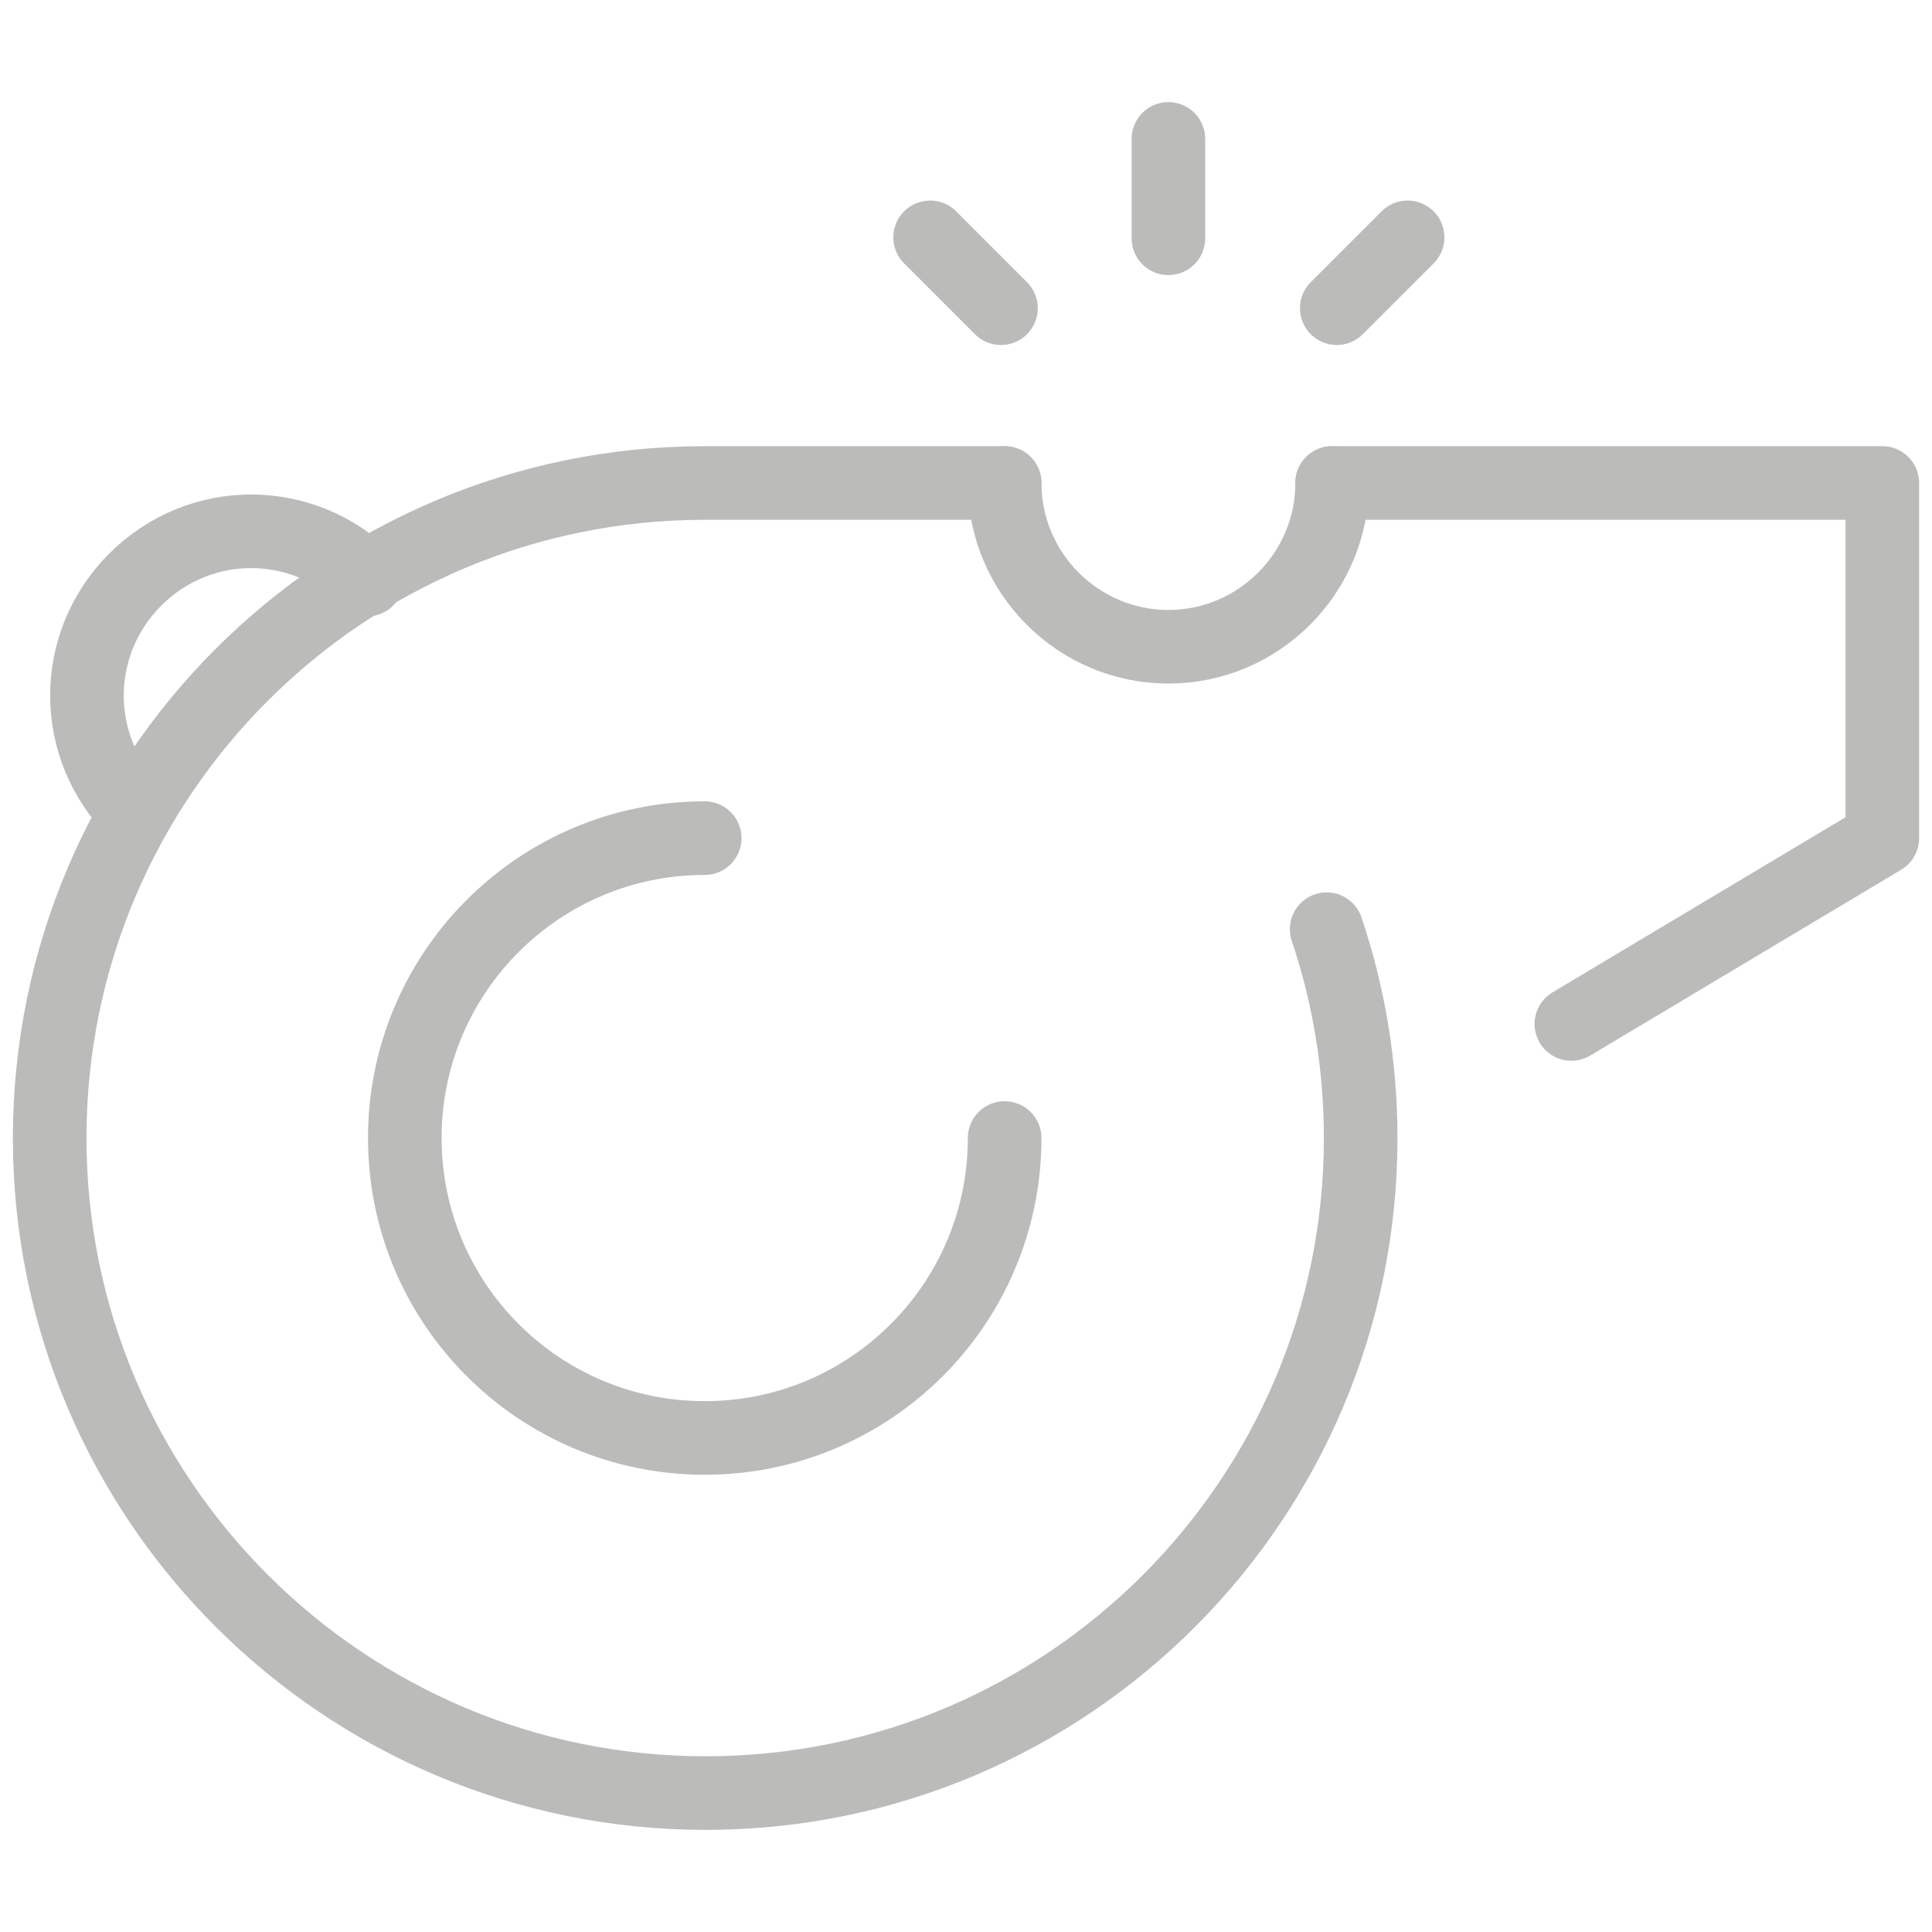
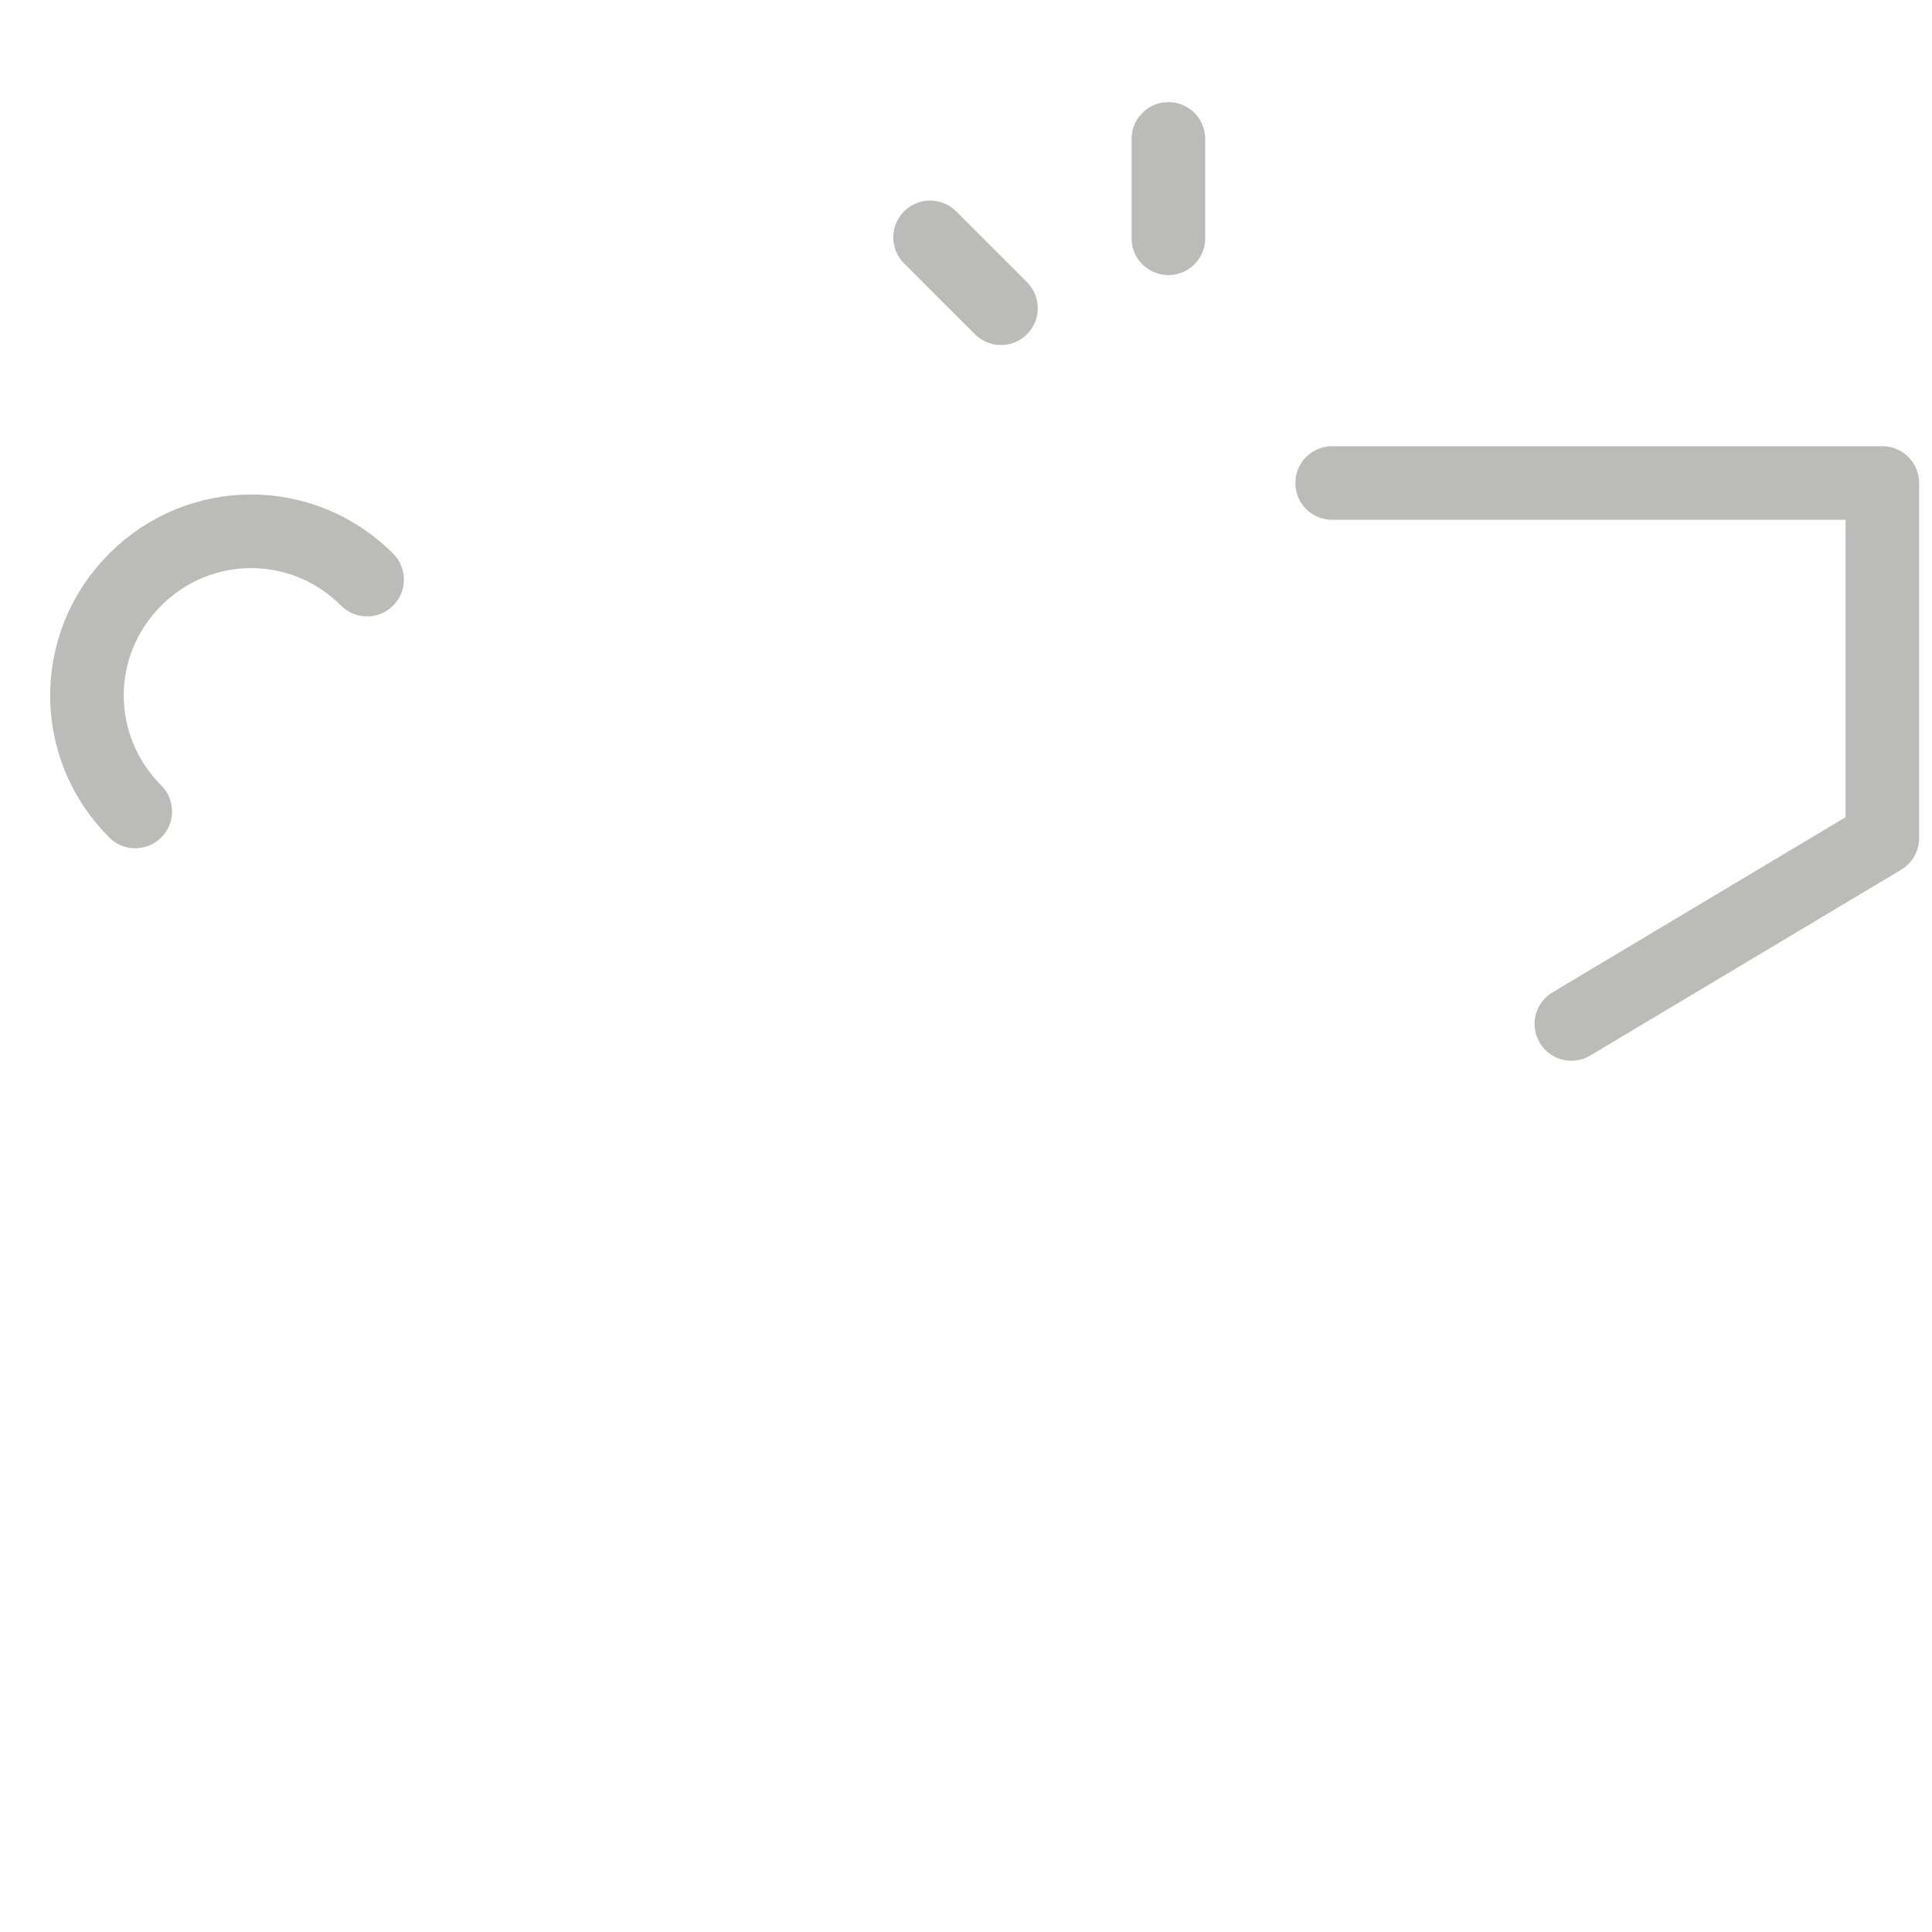
<svg xmlns="http://www.w3.org/2000/svg" id="Lager_1" viewBox="0 0 21 21">
  <defs>
    <style>.cls-1{fill:none;stroke:#bbbbb9;stroke-linecap:round;stroke-linejoin:round;stroke-width:.8px;}</style>
  </defs>
-   <path class="cls-1" d="M10.92,12.37c0,1.8-1.46,3.26-3.26,3.26s-3.26-1.46-3.26-3.26,1.46-3.26,3.26-3.26" />
  <polyline class="cls-1" points="14.48 5.25 20.46 5.25 20.46 9.11 17.08 11.13" />
-   <path class="cls-1" d="M14.42,10.1c.24.71.37,1.48.37,2.27,0,3.93-3.19,7.12-7.12,7.12S.54,16.3.54,12.37s3.19-7.12,7.12-7.12h3.26" />
-   <path class="cls-1" d="M14.48,5.25c0,.98-.8,1.78-1.78,1.78s-1.78-.8-1.78-1.78" />
  <path class="cls-1" d="M1.47,8.82c-.7-.7-.7-1.82,0-2.52.7-.7,1.82-.7,2.52,0" />
  <line class="cls-1" x1="12.7" y1="2.59" x2="12.7" y2="1.51" />
  <line class="cls-1" x1="10.88" y1="3.35" x2="10.11" y2="2.58" />
-   <line class="cls-1" x1="14.53" y1="3.35" x2="15.3" y2="2.58" />
</svg>